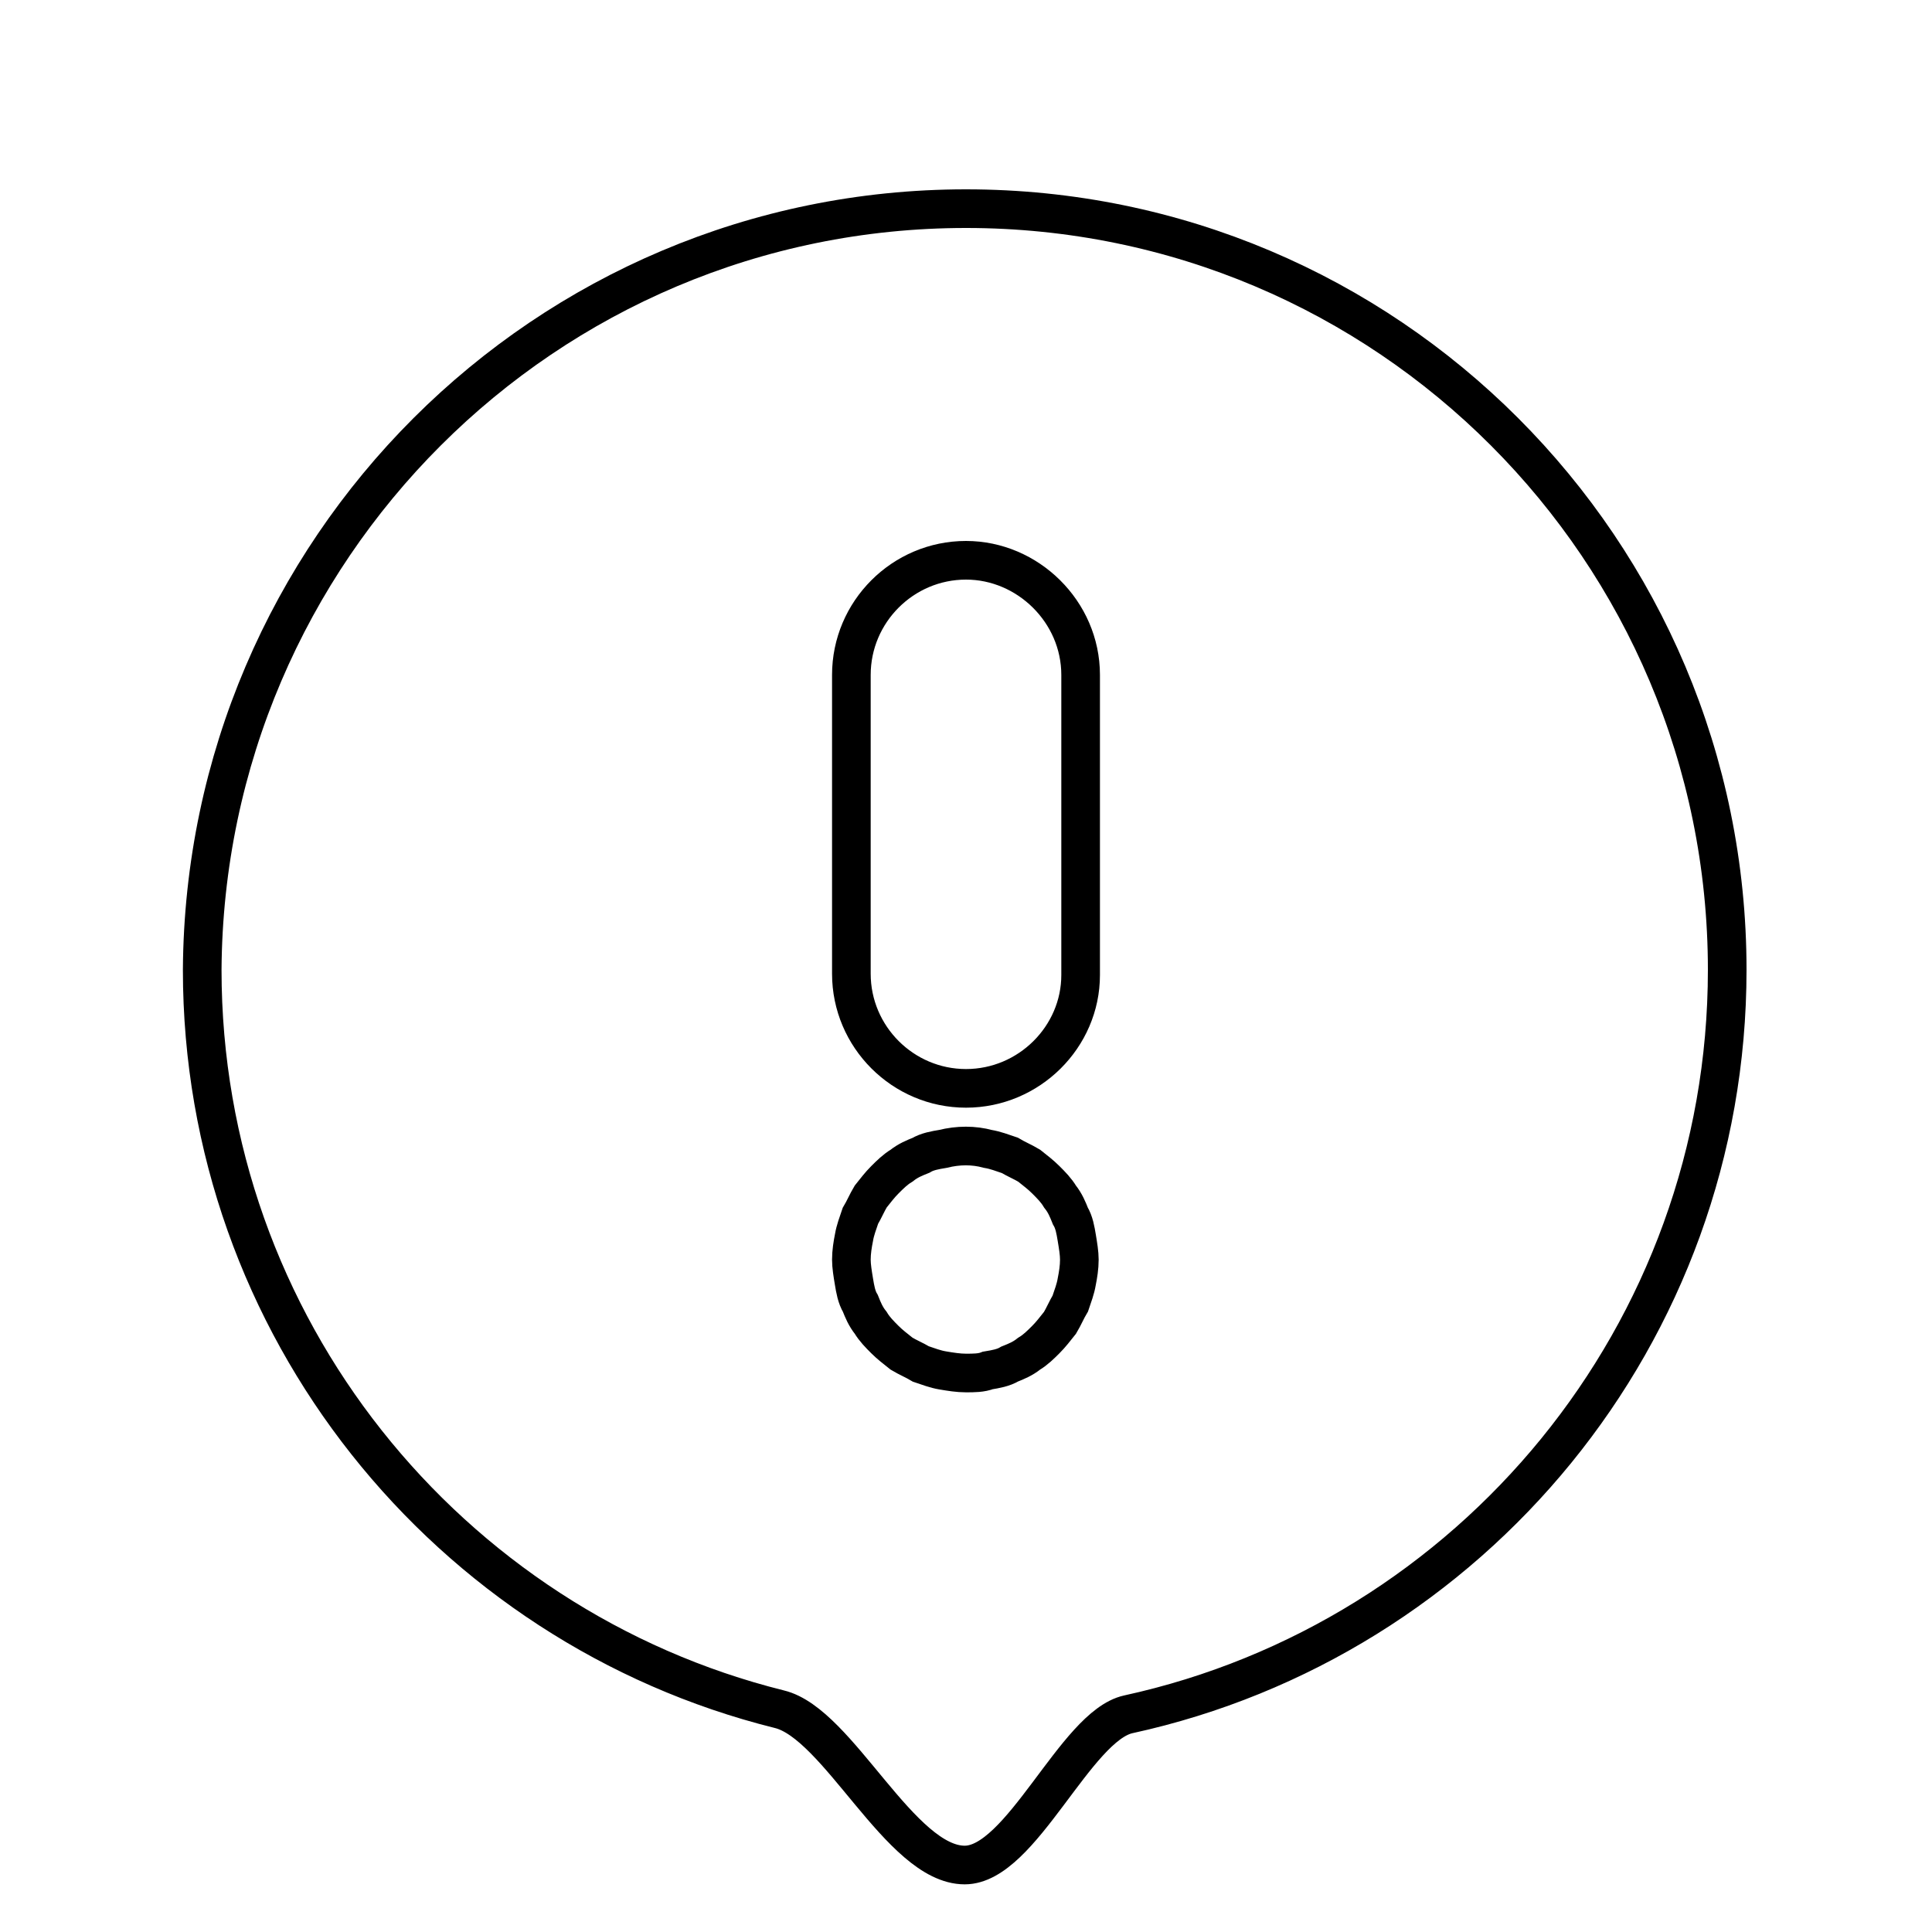
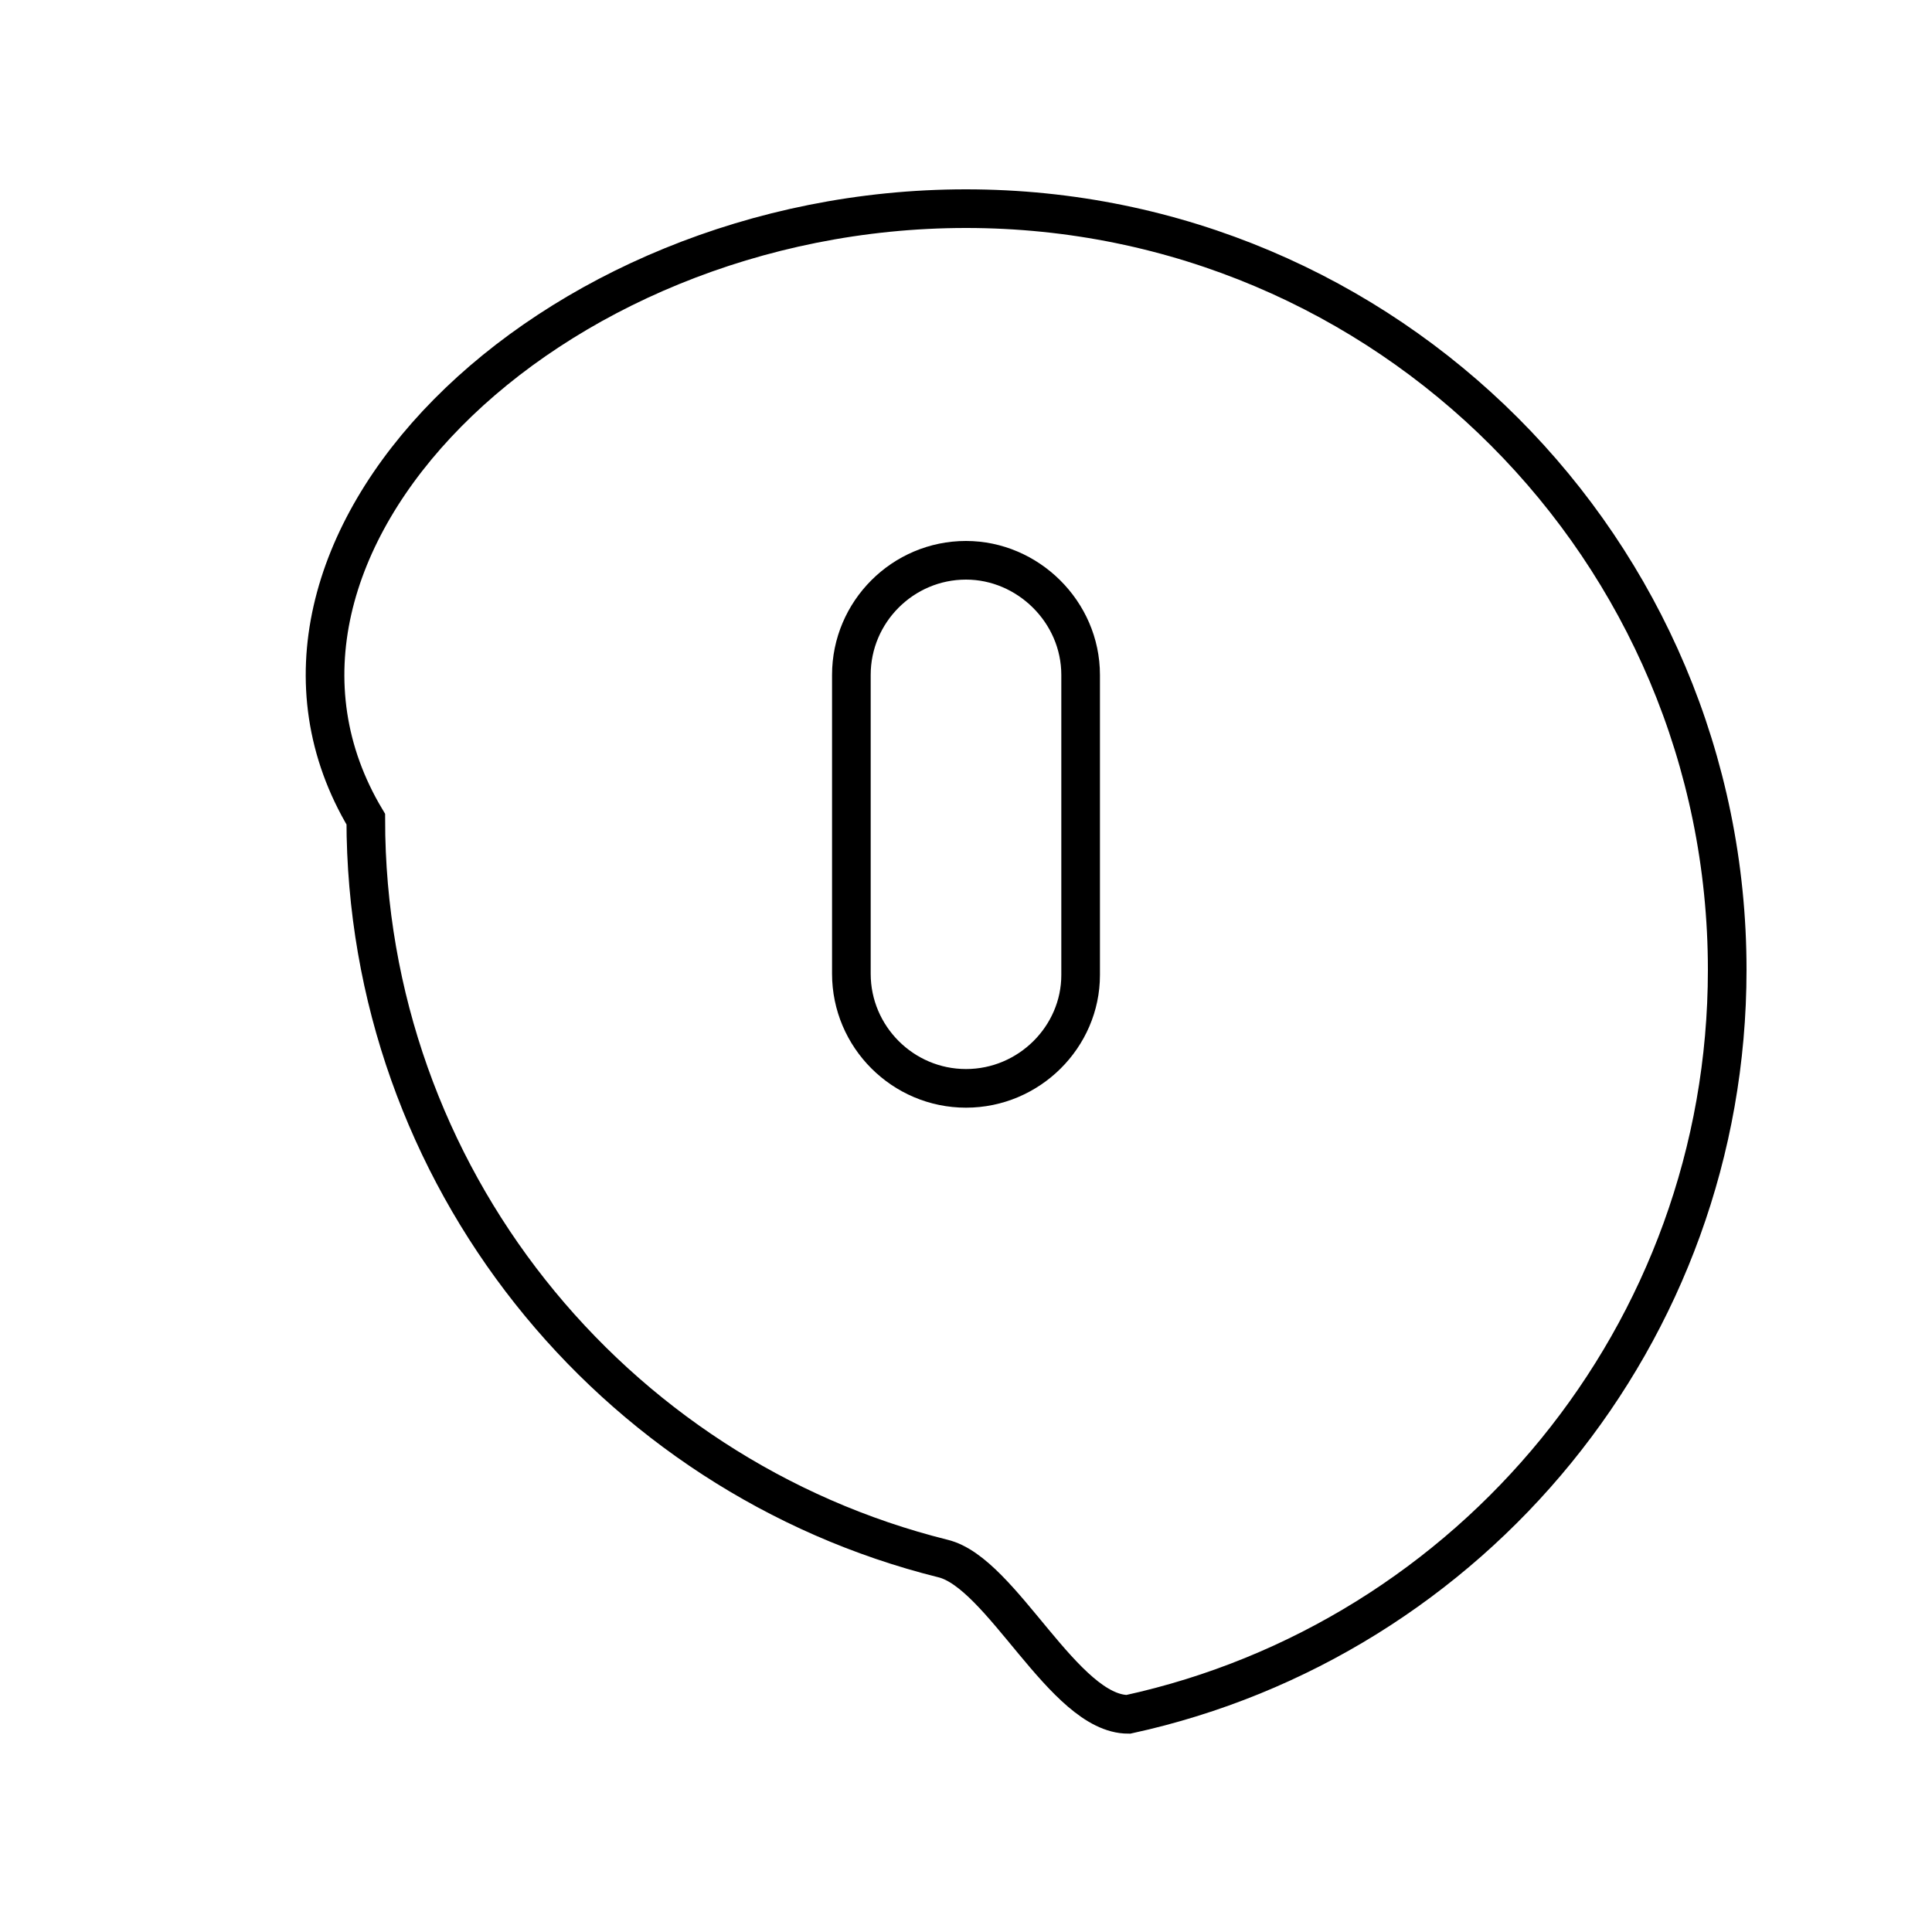
<svg xmlns="http://www.w3.org/2000/svg" version="1.1" id="Layer_1" x="0px" y="0px" viewBox="0 0 150 150" style="enable-background:new 0 0 150 150;" xml:space="preserve">
  <style type="text/css">
	.st0{fill:none;stroke:#000000;stroke-width:3;stroke-miterlimit:10;}
</style>
-   <path class="st0" d="M75,16.2c32.7,0,59.1,26.5,59.1,59.1c0,28.3-19.9,52-46.5,57.8c-4.1,0.9-8.3,11.7-12.7,11.7  c-5,0-9.8-11-14.4-12.1c-25.7-6.4-44.8-29.7-44.8-57.4C15.9,42.7,42.3,16.2,75,16.2z" />
+   <path class="st0" d="M75,16.2c32.7,0,59.1,26.5,59.1,59.1c0,28.3-19.9,52-46.5,57.8c-5,0-9.8-11-14.4-12.1c-25.7-6.4-44.8-29.7-44.8-57.4C15.9,42.7,42.3,16.2,75,16.2z" />
  <g>
    <g>
      <g>
        <path class="st0" d="M75,84.5c-4.9,0-8.9-4-8.9-8.9V52.4c0-4.9,4-8.9,8.9-8.9c4.8,0,8.9,4,8.9,8.9v23.3     C83.9,80.5,79.9,84.5,75,84.5z" />
      </g>
    </g>
    <g>
-       <path class="st0" d="M75,106.6c-0.6,0-1.2-0.1-1.8-0.2c-0.6-0.1-1.1-0.3-1.7-0.5c-0.5-0.3-1-0.5-1.5-0.8c-0.5-0.4-0.9-0.7-1.3-1.1    s-0.8-0.8-1.1-1.3c-0.4-0.5-0.6-1-0.8-1.5c-0.3-0.5-0.4-1.1-0.5-1.7s-0.2-1.2-0.2-1.7c0-0.6,0.1-1.2,0.2-1.7    c0.1-0.6,0.3-1.1,0.5-1.7c0.3-0.5,0.5-1,0.8-1.5c0.4-0.5,0.7-0.9,1.1-1.3s0.8-0.8,1.3-1.1c0.5-0.4,1-0.6,1.5-0.8    c0.5-0.3,1.1-0.4,1.7-0.5c1.2-0.3,2.4-0.3,3.5,0c0.6,0.1,1.1,0.3,1.7,0.5c0.5,0.3,1,0.5,1.5,0.8c0.5,0.4,0.9,0.7,1.3,1.1    s0.8,0.8,1.1,1.3c0.4,0.5,0.6,1,0.8,1.5c0.3,0.5,0.4,1.1,0.5,1.7s0.2,1.2,0.2,1.7c0,0.6-0.1,1.2-0.2,1.7c-0.1,0.6-0.3,1.1-0.5,1.7    c-0.3,0.5-0.5,1-0.8,1.5c-0.4,0.5-0.7,0.9-1.1,1.3s-0.8,0.8-1.3,1.1c-0.5,0.4-1,0.6-1.5,0.8c-0.5,0.3-1.1,0.4-1.7,0.5    C76.2,106.6,75.6,106.6,75,106.6z" />
-     </g>
+       </g>
  </g>
</svg>